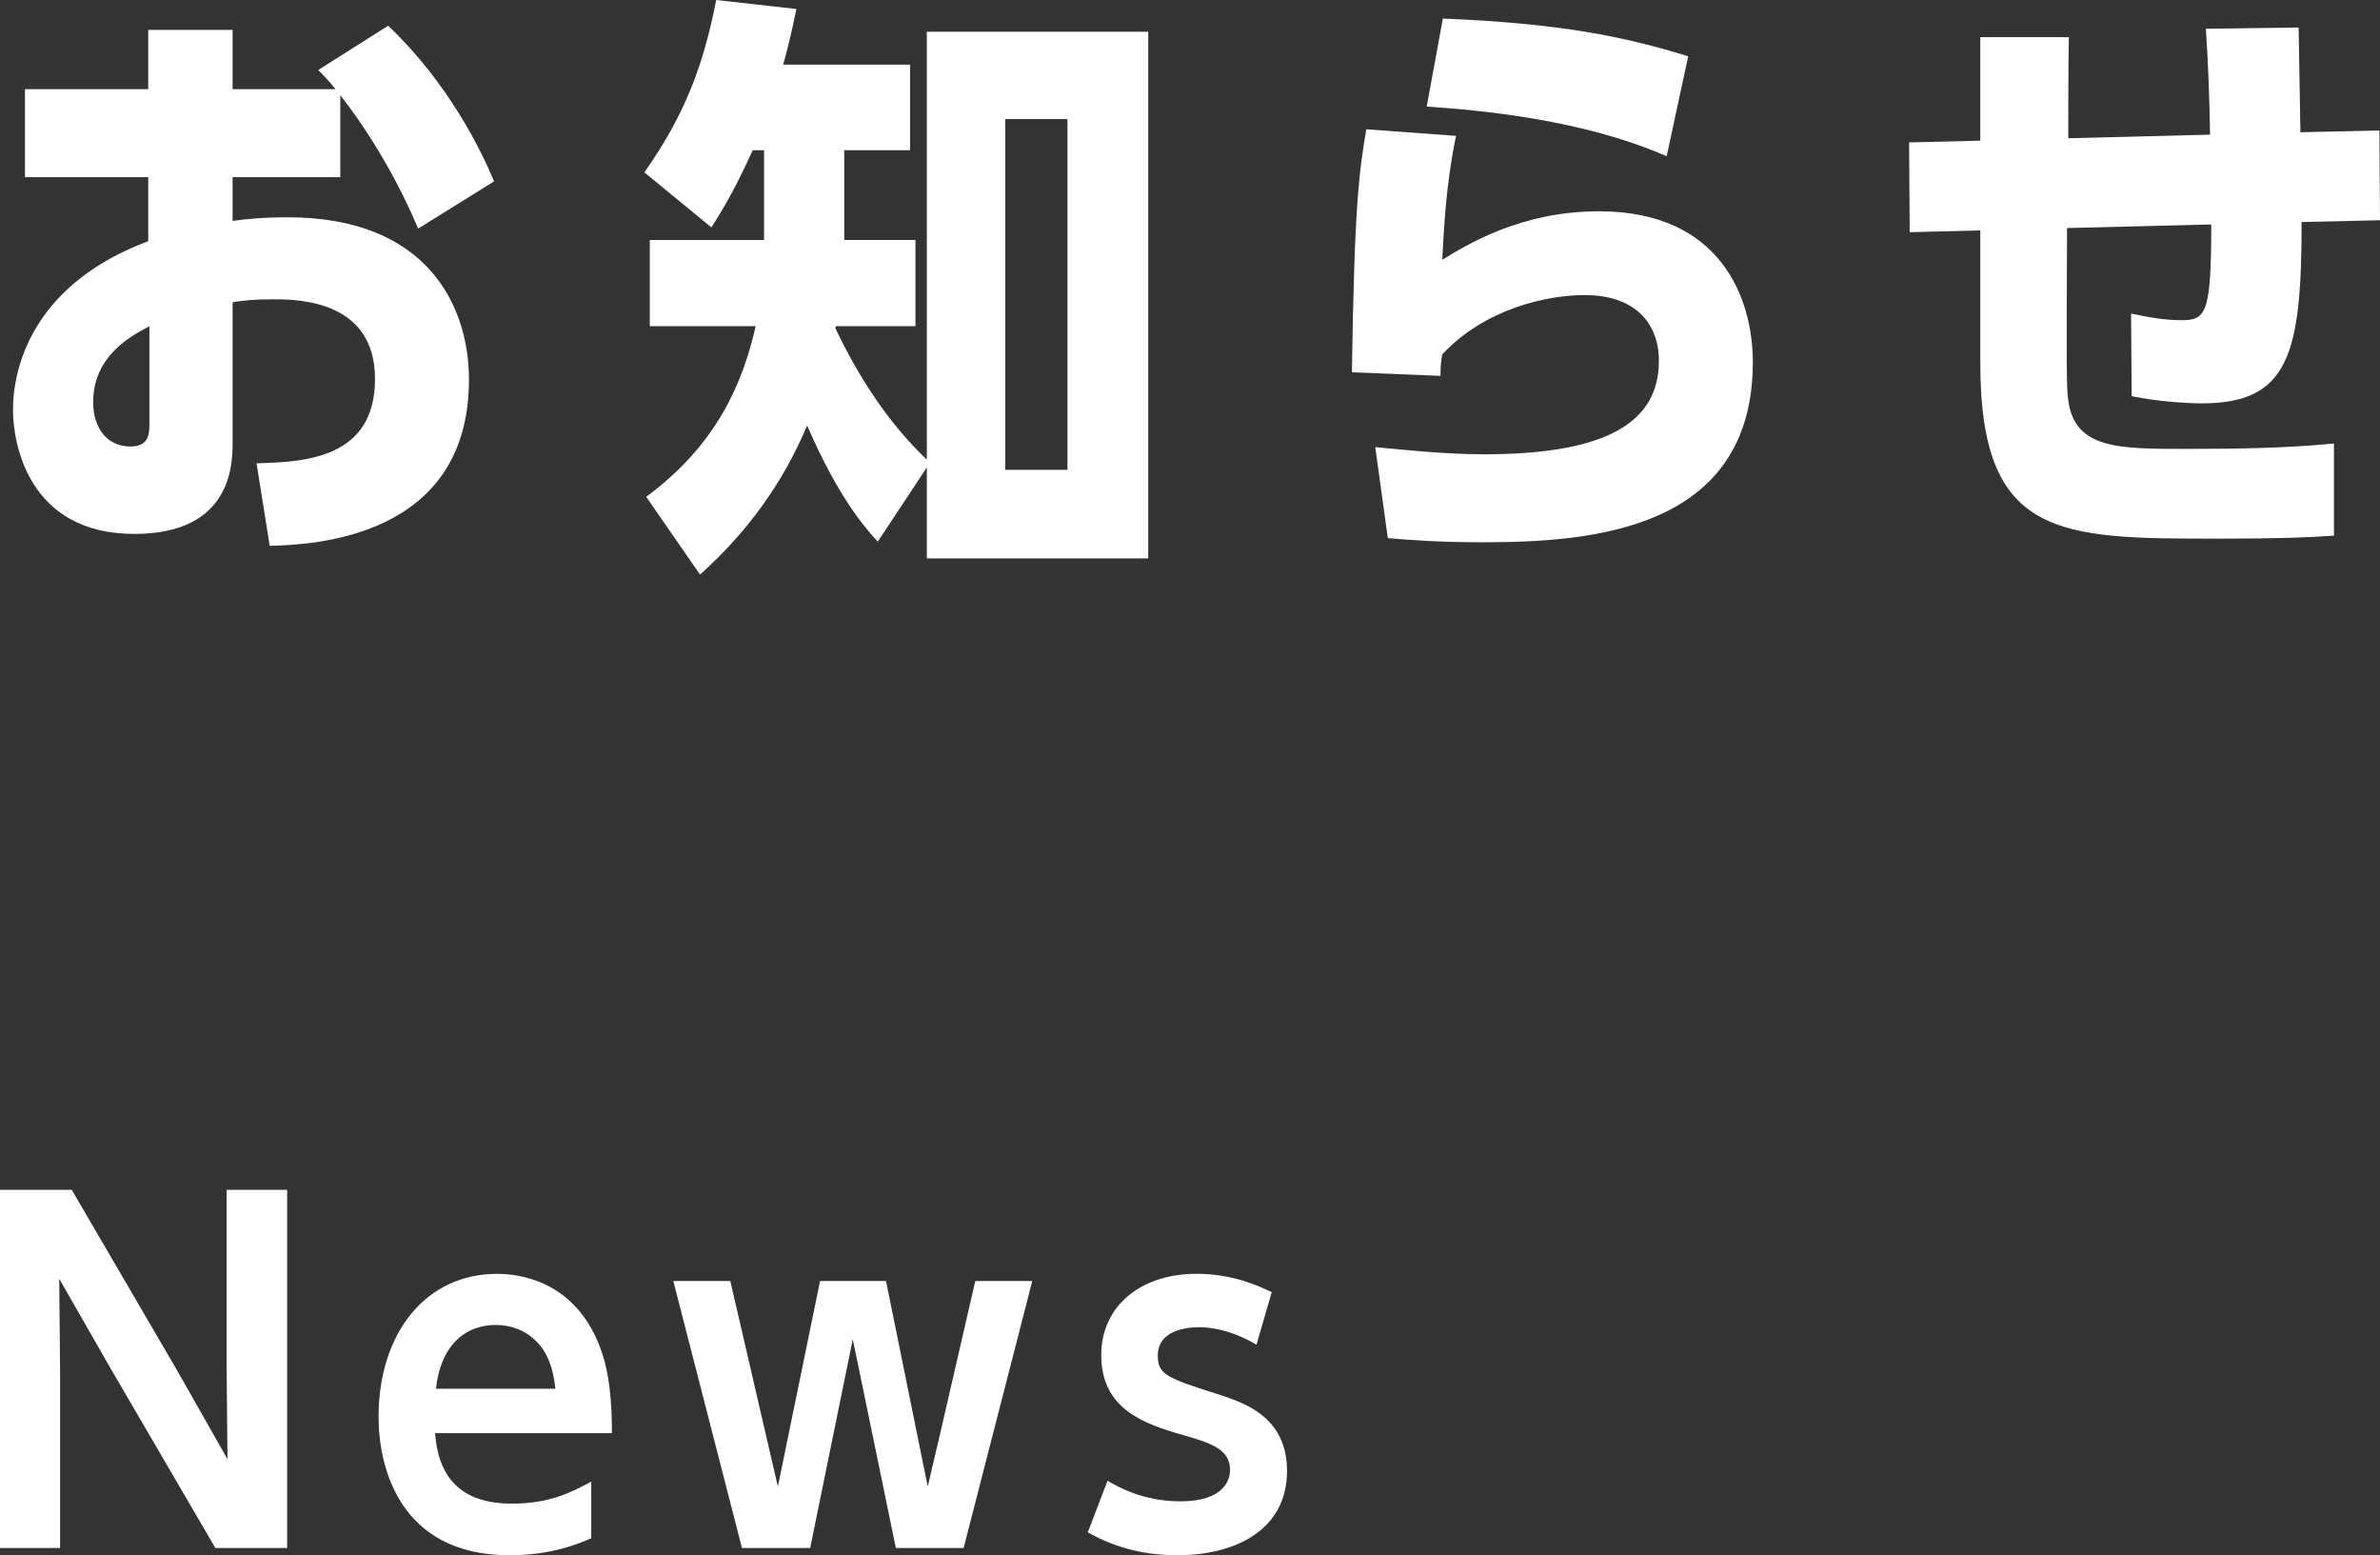
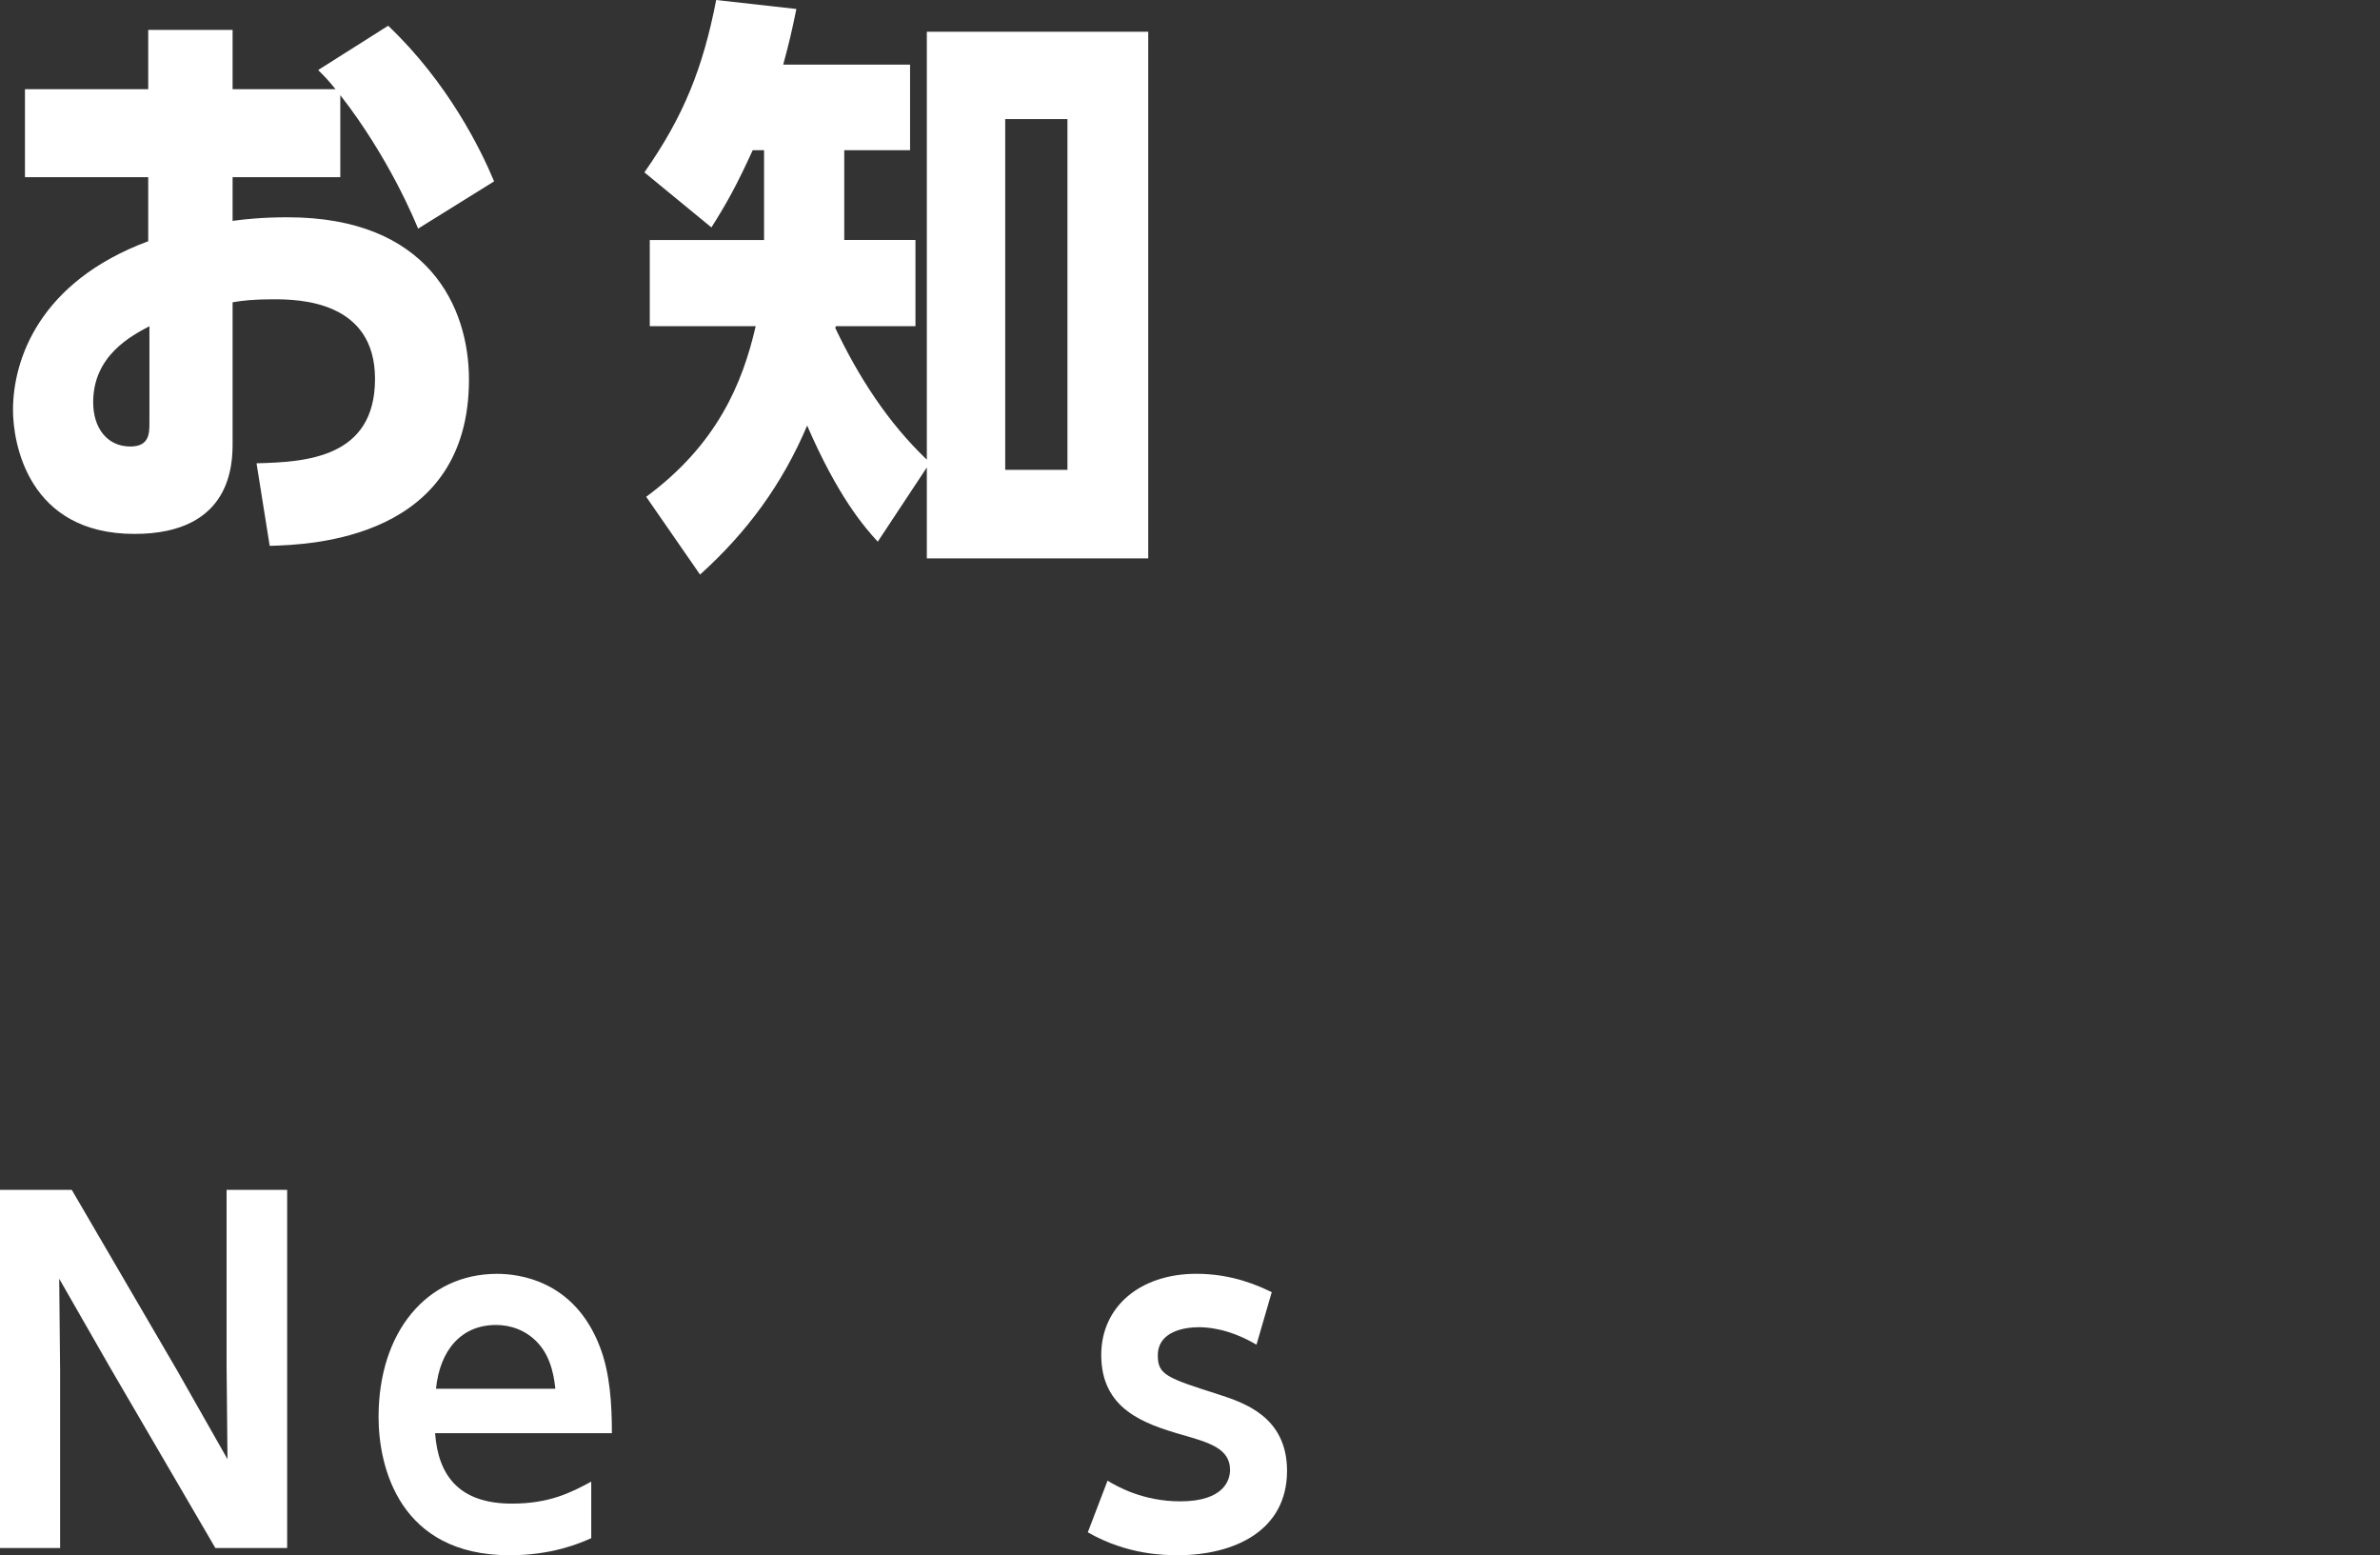
<svg xmlns="http://www.w3.org/2000/svg" id="_レイヤー_2" width="111.367" height="72.755" viewBox="0 0 111.367 72.755">
  <rect x="0" y="0" width="111.367" height="72.755" fill="#333333" stroke="none" />
  <g id="_レイヤー_1-2">
    <path d="M3.359,55.664l4.913,8.419,2.373,4.179-.042-4.347v-8.251h2.834v16.755h-3.359l-4.913-8.42-2.394-4.178.042,4.346v8.252H0v-16.755h3.359Z" fill="#fff" />
    <path d="M20.359,67.044c.146,2.016,1.154,3.297,3.59,3.297,1.743,0,2.751-.504,3.717-1.029v2.646c-.567.252-1.848.798-3.821.798-5.144,0-6.131-4.115-6.131-6.467,0-3.969,2.246-6.697,5.543-6.697,1.008,0,3.611.293,4.808,3.4.483,1.239.567,2.709.567,4.053h-8.273ZM25.986,64.966c-.042-.379-.147-1.407-.798-2.121-.588-.65-1.344-.861-1.974-.861-1.617,0-2.625,1.155-2.813,2.982h5.585Z" fill="#fff" />
-     <path d="M34.173,59.927l2.226,9.615,1.974-9.615h3.086l1.953,9.615.566-2.414,1.659-7.201h2.666l-3.212,12.492h-3.171l-1.512-7.328-.504-2.436-1.994,9.764h-3.191l-3.213-12.492h2.667Z" fill="#fff" />
    <path d="M58.796,62.907c-1.386-.818-2.456-.818-2.708-.818-.609,0-1.911.168-1.911,1.322,0,.903.42,1.051,2.856,1.827,1.155.378,3.191,1.028,3.191,3.569,0,2.834-2.519,3.947-5.102,3.947-.588,0-2.352,0-4.221-1.07l.924-2.415c.42.252,1.638.966,3.401.966,2.079,0,2.331-1.029,2.331-1.47,0-1.008-.987-1.28-2.226-1.638-1.827-.525-3.801-1.218-3.801-3.737,0-2.288,1.848-3.8,4.451-3.8,1.701,0,2.919.566,3.527.86l-.714,2.456Z" fill="#fff" />
-     <path d="M6.936,1.4h3.948v2.772h4.816c-.336-.42-.56-.644-.812-.896l3.276-2.072c2.8,2.66,4.34,5.797,4.956,7.281l-3.556,2.211c-.14-.336-1.344-3.304-3.64-6.244v3.836h-5.04v2.045c.616-.084,1.428-.168,2.576-.168,6.58,0,8.484,4.199,8.484,7.588,0,7.476-7.392,7.728-9.324,7.783l-.616-3.863c2.324-.057,5.544-.252,5.544-3.948,0-3.64-3.528-3.724-4.732-3.724-.924,0-1.456.056-1.932.14v6.552c0,.952,0,4.284-4.592,4.284-4.984,0-5.684-4.256-5.684-5.796,0-2.324,1.204-5.992,6.328-7.896v-2.996H1.168v-4.115h5.768V1.4ZM6.992,15.26c-.84.447-2.632,1.372-2.632,3.556,0,1.231.672,2.072,1.736,2.072.896,0,.896-.616.896-1.12v-4.508Z" fill="#fff" />
+     <path d="M6.936,1.4h3.948v2.772h4.816c-.336-.42-.56-.644-.812-.896l3.276-2.072c2.8,2.66,4.34,5.797,4.956,7.281l-3.556,2.211c-.14-.336-1.344-3.304-3.64-6.244v3.836h-5.04v2.045c.616-.084,1.428-.168,2.576-.168,6.58,0,8.484,4.199,8.484,7.588,0,7.476-7.392,7.728-9.324,7.783l-.616-3.863c2.324-.057,5.544-.252,5.544-3.948,0-3.64-3.528-3.724-4.732-3.724-.924,0-1.456.056-1.932.14v6.552c0,.952,0,4.284-4.592,4.284-4.984,0-5.684-4.256-5.684-5.796,0-2.324,1.204-5.992,6.328-7.896v-2.996H1.168v-4.115h5.768V1.4ZM6.992,15.26c-.84.447-2.632,1.372-2.632,3.556,0,1.231.672,2.072,1.736,2.072.896,0,.896-.616.896-1.12Z" fill="#fff" />
    <path d="M39.505,11.227h3.332v4.032h-3.724l-.028.084c1.092,2.296,2.464,4.424,4.284,6.16V1.484h10.36v24.639h-10.36v-4.256l-2.296,3.473c-.616-.672-1.848-2.072-3.304-5.432-1.148,2.715-2.8,4.983-5.012,6.971l-2.52-3.639c3.304-2.437,4.508-5.293,5.124-7.981h-4.956v-4.032h5.348v-4.2h-.532c-.728,1.596-1.204,2.465-1.932,3.612l-3.136-2.576c1.848-2.632,2.744-4.899,3.36-8.063l3.752.42c-.224,1.092-.336,1.568-.616,2.603h5.936v4.004h-3.08v4.2ZM49.949,5.572h-2.912v16.407h2.912V5.572Z" fill="#fff" />
-     <path d="M64.352,20.916c1.428.14,3.332.336,5.096.336,5.712,0,8.176-1.484,8.176-4.368,0-1.792-1.148-3.08-3.472-3.08-1.736,0-4.648.616-6.664,2.772-.056.336-.084.531-.084,1.008l-4.144-.168c.112-7.84.336-9.352.672-11.368l4.2.308c-.476,2.297-.56,4.256-.644,5.797,1.148-.701,3.668-2.269,7.336-2.269,5.684,0,7.196,4.06,7.196,7.056,0,7.924-7.672,8.428-12.656,8.428-2.072,0-3.444-.111-4.424-.195l-.588-4.256ZM77.988,7.308c-3.976-1.735-8.764-2.155-11.228-2.323l.756-4.117c5.488.225,8.484.84,11.48,1.765l-1.008,4.676Z" fill="#fff" />
-     <path d="M103.415,6.3c-.028-1.708-.084-3.276-.196-4.956l4.34-.057c.028,1.373.057,3.5.084,4.9l3.696-.084.028,4.2-3.668.084c0,6.216-.616,8.483-4.677,8.483-.644,0-2.071-.084-3.275-.336l-.028-3.863c.952.195,1.624.308,2.352.308,1.148,0,1.4-.28,1.4-4.479l-6.748.168c-.027,6.691-.027,7.447.057,8.063.308,2.269,2.323,2.269,5.516,2.269,2.296,0,4.62-.028,6.916-.252v4.311c-1.26.084-2.437.14-5.488.14-7.364,0-11.06-.027-11.06-8.203v-6.217l-3.304.084-.028-4.199,3.332-.084V1.736h4.144c-.027,1.512-.027,3.248-.027,4.731l6.636-.168Z" fill="#fff" />
  </g>
</svg>